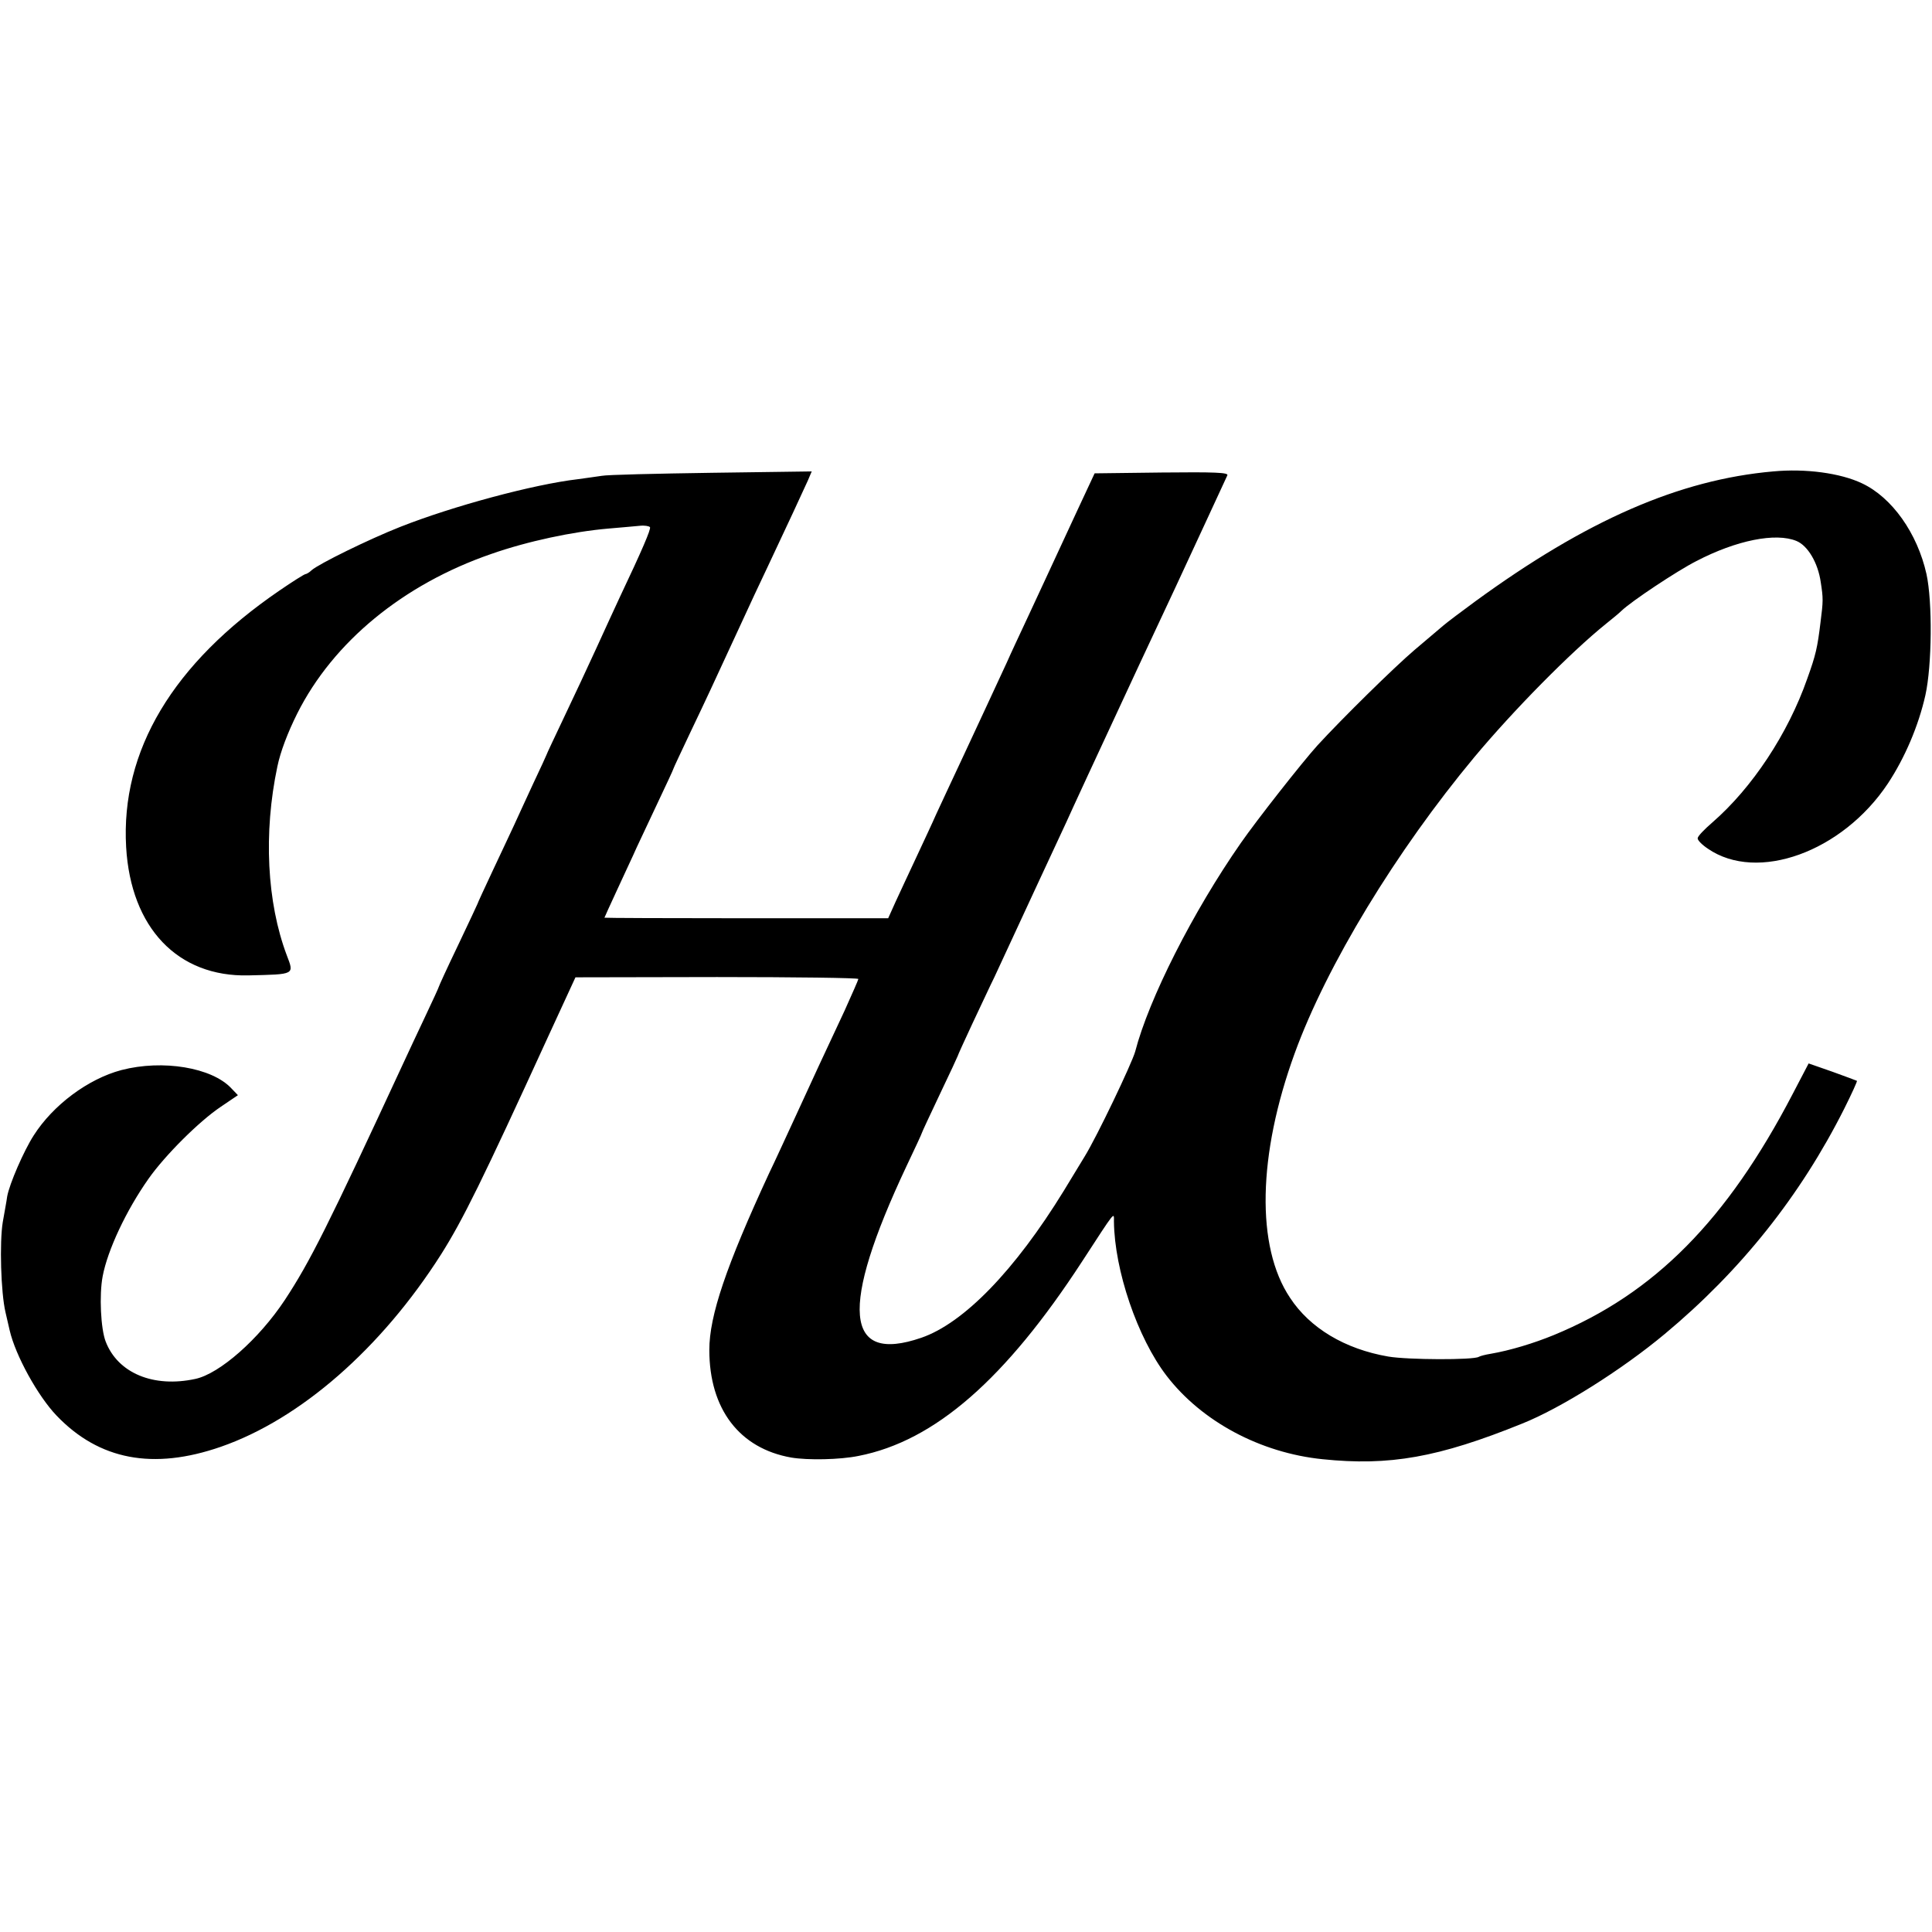
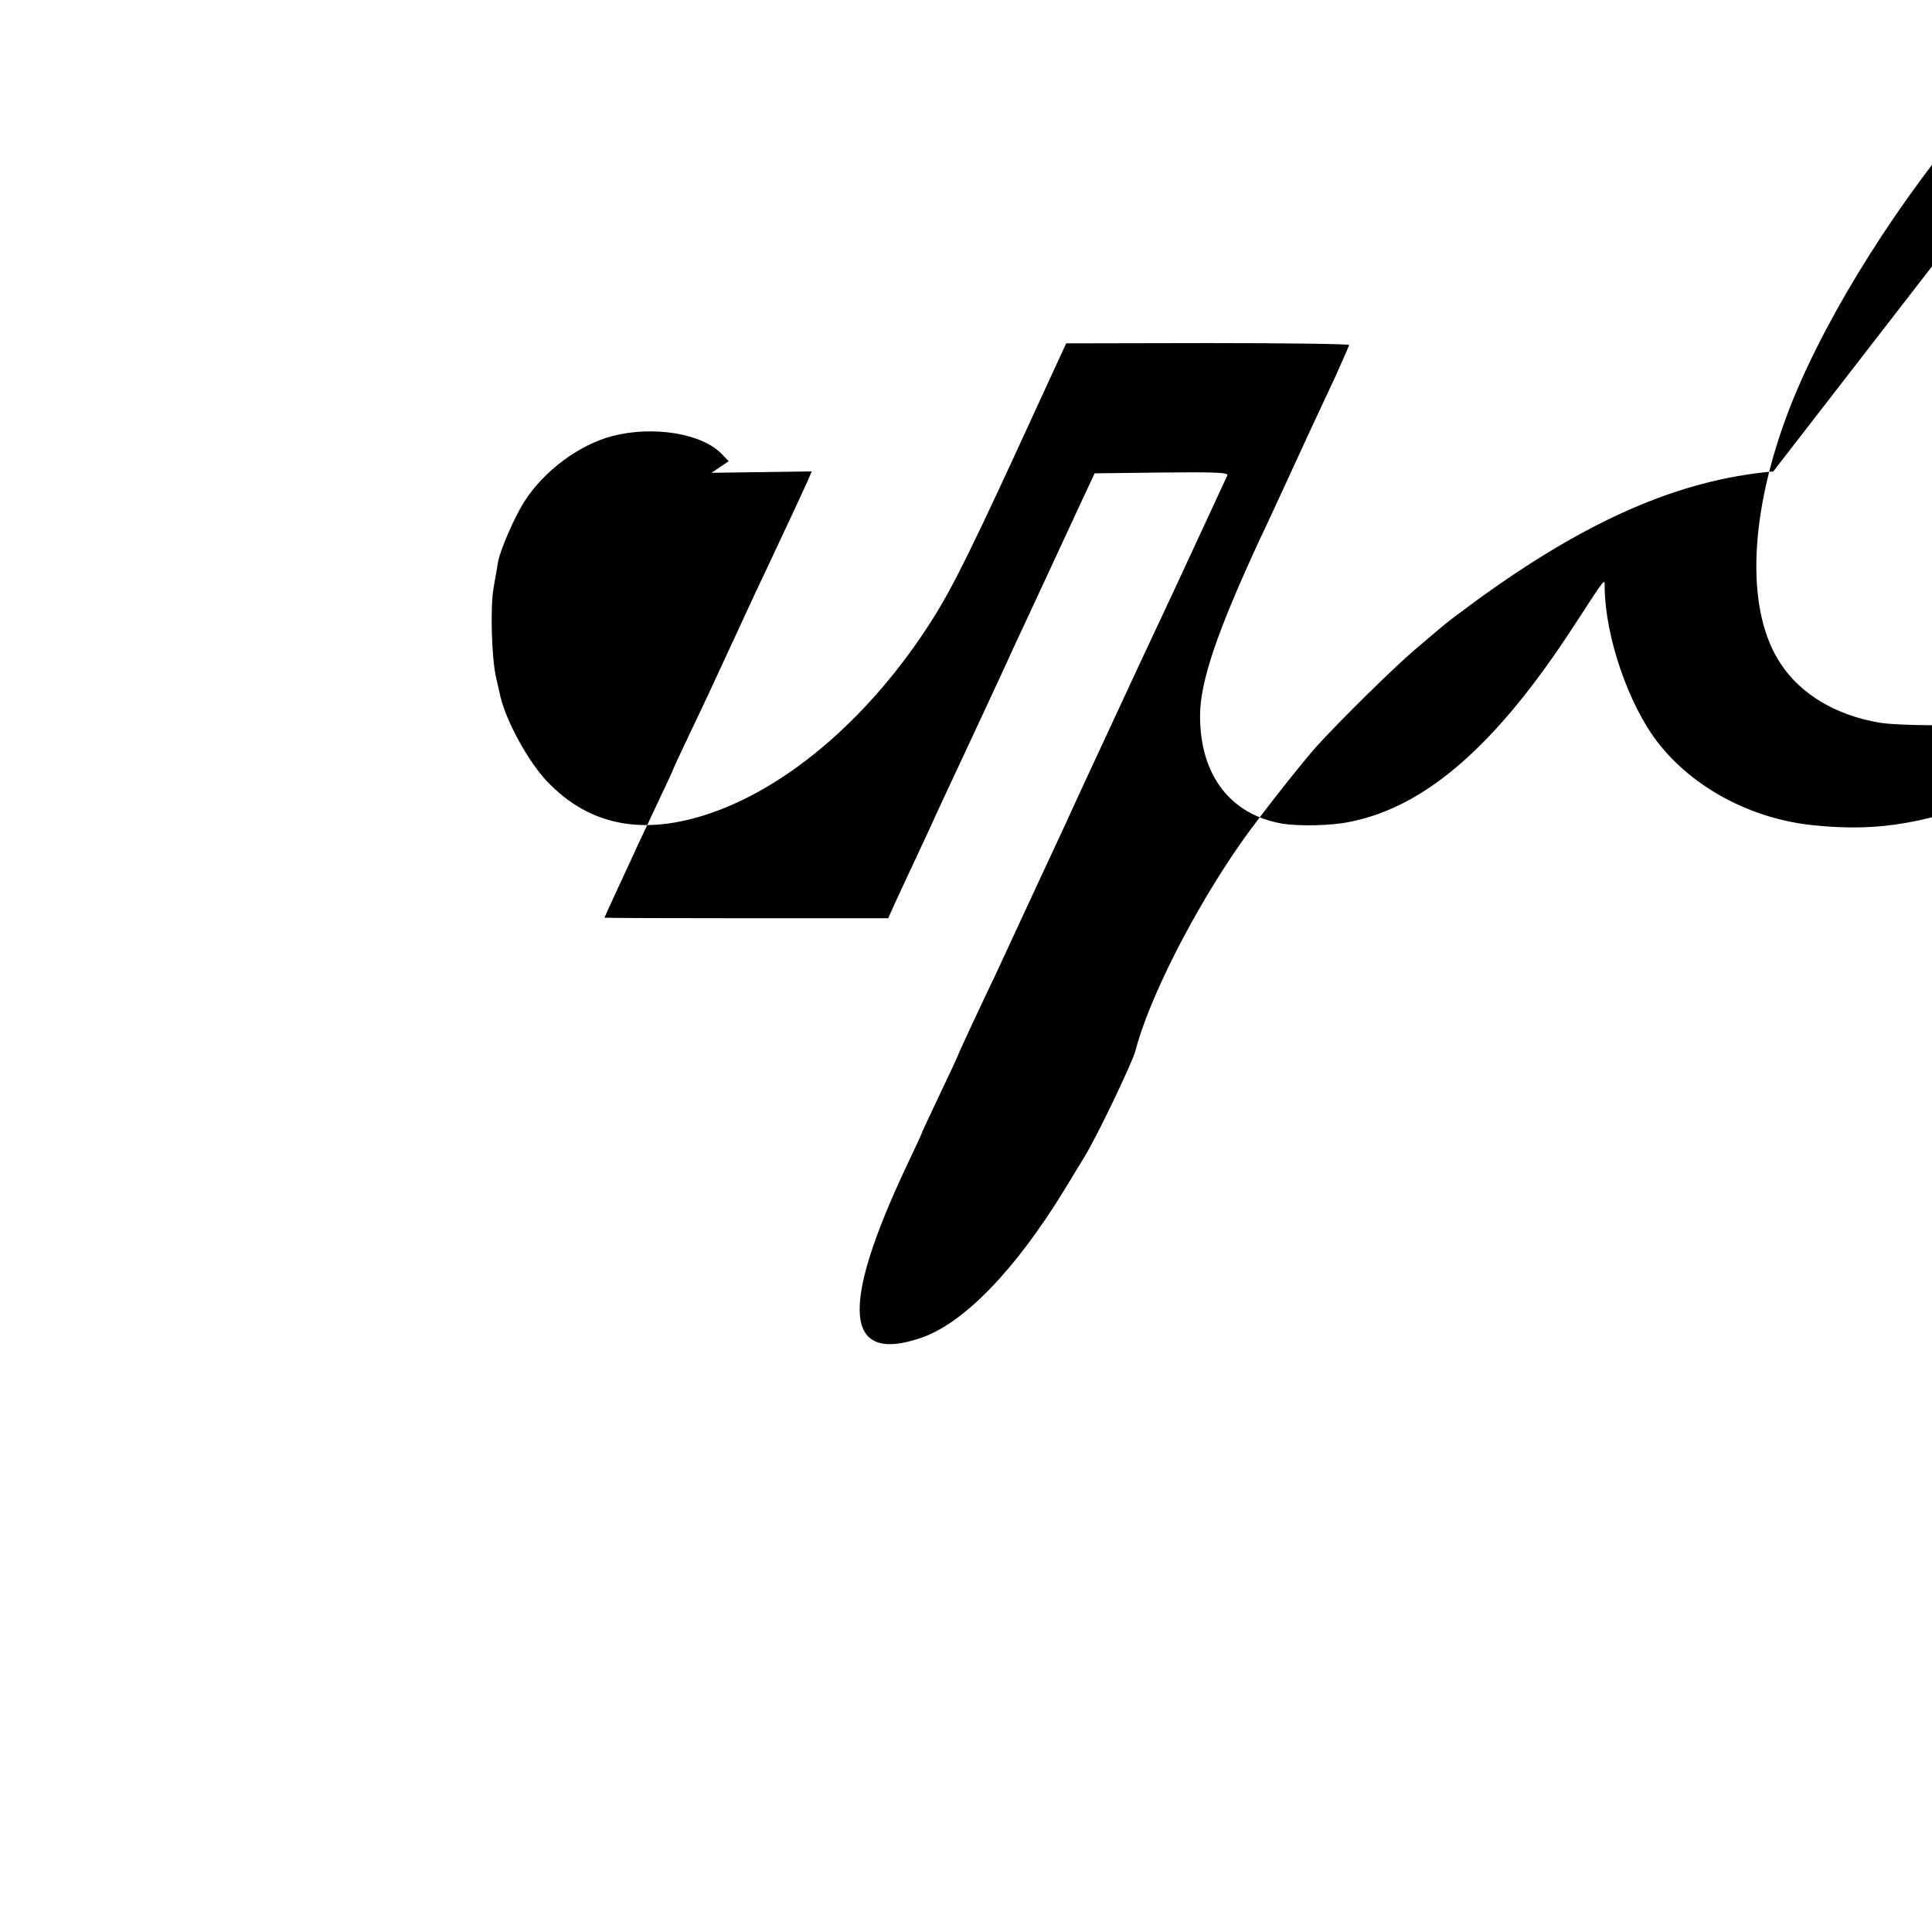
<svg xmlns="http://www.w3.org/2000/svg" version="1.0" width="700pt" height="700pt" viewBox="0 0 700 700" preserveAspectRatio="xMidYMid meet">
  <g transform="translate(0,700) scale(0.1,-0.1)" fill="#000000" stroke="none">
-     <path d="M6425 5292 c-341 -30 -677 -177 -1080 -471 -49 -36 -101 -75 -115 -87 -14 -12 -61 -52 -105 -89 -75 -64 -261 -247 -351 -345 -57 -63 -221 -272 -278 -354 -173 -248 -334 -566 -383 -756 -12 -43 -139 -309 -183 -380 -5 -8 -39 -64 -76 -125 -177 -288 -362 -479 -516 -532 -279 -96 -296 107 -54 621 31 65 56 119 56 121 0 2 29 64 65 140 36 75 65 138 65 139 0 2 24 55 53 117 30 63 65 139 80 169 86 186 238 513 260 560 21 47 102 222 263 568 36 77 83 177 132 282 55 118 183 395 189 408 4 10 -45 12 -238 10 l-243 -3 -63 -135 c-111 -239 -131 -283 -181 -390 -27 -58 -61 -130 -74 -160 -61 -132 -90 -194 -158 -340 -40 -85 -84 -180 -98 -210 -13 -30 -46 -100 -72 -156 -26 -56 -60 -128 -75 -161 l-27 -60 -514 0 c-283 0 -514 1 -514 2 0 1 21 47 46 101 25 55 58 124 71 154 14 30 50 106 79 168 30 63 54 115 54 117 0 2 28 61 61 131 63 132 74 156 177 379 33 72 80 173 105 225 67 142 127 271 144 309 l14 33 -363 -5 c-200 -3 -379 -7 -398 -11 -19 -3 -57 -8 -85 -12 -163 -19 -455 -98 -645 -173 -114 -45 -295 -134 -321 -157 -8 -8 -19 -14 -22 -14 -4 0 -47 -27 -95 -60 -386 -264 -575 -580 -555 -929 17 -293 187 -471 443 -465 170 4 166 2 139 73 -72 191 -85 443 -34 684 11 53 37 122 72 192 130 259 384 468 703 578 131 46 296 81 425 92 44 4 95 8 113 10 17 2 34 -1 37 -5 4 -7 -28 -82 -110 -255 -18 -38 -56 -122 -85 -185 -29 -63 -81 -175 -116 -248 -35 -74 -64 -135 -64 -137 0 -1 -22 -49 -49 -106 -26 -57 -58 -125 -69 -150 -12 -25 -46 -99 -77 -164 -30 -64 -55 -118 -55 -120 0 -1 -32 -69 -70 -149 -39 -81 -70 -149 -70 -151 0 -2 -22 -50 -49 -107 -27 -57 -63 -134 -81 -173 -273 -589 -336 -715 -428 -855 -94 -142 -236 -267 -324 -286 -152 -33 -281 21 -325 135 -18 46 -24 169 -11 237 18 95 85 238 166 353 59 84 183 208 262 261 l62 42 -24 25 c-70 75 -248 105 -398 66 -121 -32 -248 -127 -318 -237 -36 -56 -88 -176 -96 -221 -2 -16 -10 -58 -16 -93 -12 -73 -7 -255 10 -327 6 -27 13 -57 15 -65 21 -91 102 -238 170 -309 154 -161 350 -198 595 -113 288 100 581 356 798 697 79 125 150 269 387 787 l100 217 513 1 c281 0 512 -3 512 -7 0 -3 -23 -55 -50 -115 -75 -160 -116 -248 -180 -388 -32 -69 -73 -159 -93 -200 -156 -337 -217 -517 -217 -641 0 -214 109 -357 297 -390 60 -10 176 -8 244 6 276 54 532 278 810 705 123 189 115 179 115 144 2 -176 85 -421 191 -559 127 -165 339 -279 565 -302 242 -25 419 6 723 129 140 56 360 194 517 325 275 229 491 500 650 816 27 54 48 100 46 101 -2 1 -42 16 -89 33 l-86 30 -58 -111 c-238 -457 -501 -723 -865 -873 -73 -30 -159 -56 -229 -68 -19 -3 -38 -8 -43 -11 -19 -12 -258 -11 -328 1 -157 27 -284 103 -356 213 -124 185 -117 518 17 886 116 319 368 733 651 1073 142 170 349 380 477 483 24 19 49 40 56 47 35 34 202 145 271 180 146 76 288 104 363 73 41 -17 78 -79 88 -150 9 -58 9 -67 -1 -145 -11 -91 -17 -118 -48 -204 -70 -200 -200 -396 -344 -521 -29 -25 -53 -50 -53 -57 -1 -7 16 -24 37 -38 179 -123 487 -12 652 236 62 94 111 209 136 320 24 108 26 338 4 439 -33 148 -125 278 -234 329 -78 37 -204 54 -321 43z" />
+     <path d="M6425 5292 c-341 -30 -677 -177 -1080 -471 -49 -36 -101 -75 -115 -87 -14 -12 -61 -52 -105 -89 -75 -64 -261 -247 -351 -345 -57 -63 -221 -272 -278 -354 -173 -248 -334 -566 -383 -756 -12 -43 -139 -309 -183 -380 -5 -8 -39 -64 -76 -125 -177 -288 -362 -479 -516 -532 -279 -96 -296 107 -54 621 31 65 56 119 56 121 0 2 29 64 65 140 36 75 65 138 65 139 0 2 24 55 53 117 30 63 65 139 80 169 86 186 238 513 260 560 21 47 102 222 263 568 36 77 83 177 132 282 55 118 183 395 189 408 4 10 -45 12 -238 10 l-243 -3 -63 -135 c-111 -239 -131 -283 -181 -390 -27 -58 -61 -130 -74 -160 -61 -132 -90 -194 -158 -340 -40 -85 -84 -180 -98 -210 -13 -30 -46 -100 -72 -156 -26 -56 -60 -128 -75 -161 l-27 -60 -514 0 c-283 0 -514 1 -514 2 0 1 21 47 46 101 25 55 58 124 71 154 14 30 50 106 79 168 30 63 54 115 54 117 0 2 28 61 61 131 63 132 74 156 177 379 33 72 80 173 105 225 67 142 127 271 144 309 l14 33 -363 -5 l62 42 -24 25 c-70 75 -248 105 -398 66 -121 -32 -248 -127 -318 -237 -36 -56 -88 -176 -96 -221 -2 -16 -10 -58 -16 -93 -12 -73 -7 -255 10 -327 6 -27 13 -57 15 -65 21 -91 102 -238 170 -309 154 -161 350 -198 595 -113 288 100 581 356 798 697 79 125 150 269 387 787 l100 217 513 1 c281 0 512 -3 512 -7 0 -3 -23 -55 -50 -115 -75 -160 -116 -248 -180 -388 -32 -69 -73 -159 -93 -200 -156 -337 -217 -517 -217 -641 0 -214 109 -357 297 -390 60 -10 176 -8 244 6 276 54 532 278 810 705 123 189 115 179 115 144 2 -176 85 -421 191 -559 127 -165 339 -279 565 -302 242 -25 419 6 723 129 140 56 360 194 517 325 275 229 491 500 650 816 27 54 48 100 46 101 -2 1 -42 16 -89 33 l-86 30 -58 -111 c-238 -457 -501 -723 -865 -873 -73 -30 -159 -56 -229 -68 -19 -3 -38 -8 -43 -11 -19 -12 -258 -11 -328 1 -157 27 -284 103 -356 213 -124 185 -117 518 17 886 116 319 368 733 651 1073 142 170 349 380 477 483 24 19 49 40 56 47 35 34 202 145 271 180 146 76 288 104 363 73 41 -17 78 -79 88 -150 9 -58 9 -67 -1 -145 -11 -91 -17 -118 -48 -204 -70 -200 -200 -396 -344 -521 -29 -25 -53 -50 -53 -57 -1 -7 16 -24 37 -38 179 -123 487 -12 652 236 62 94 111 209 136 320 24 108 26 338 4 439 -33 148 -125 278 -234 329 -78 37 -204 54 -321 43z" />
  </g>
</svg>